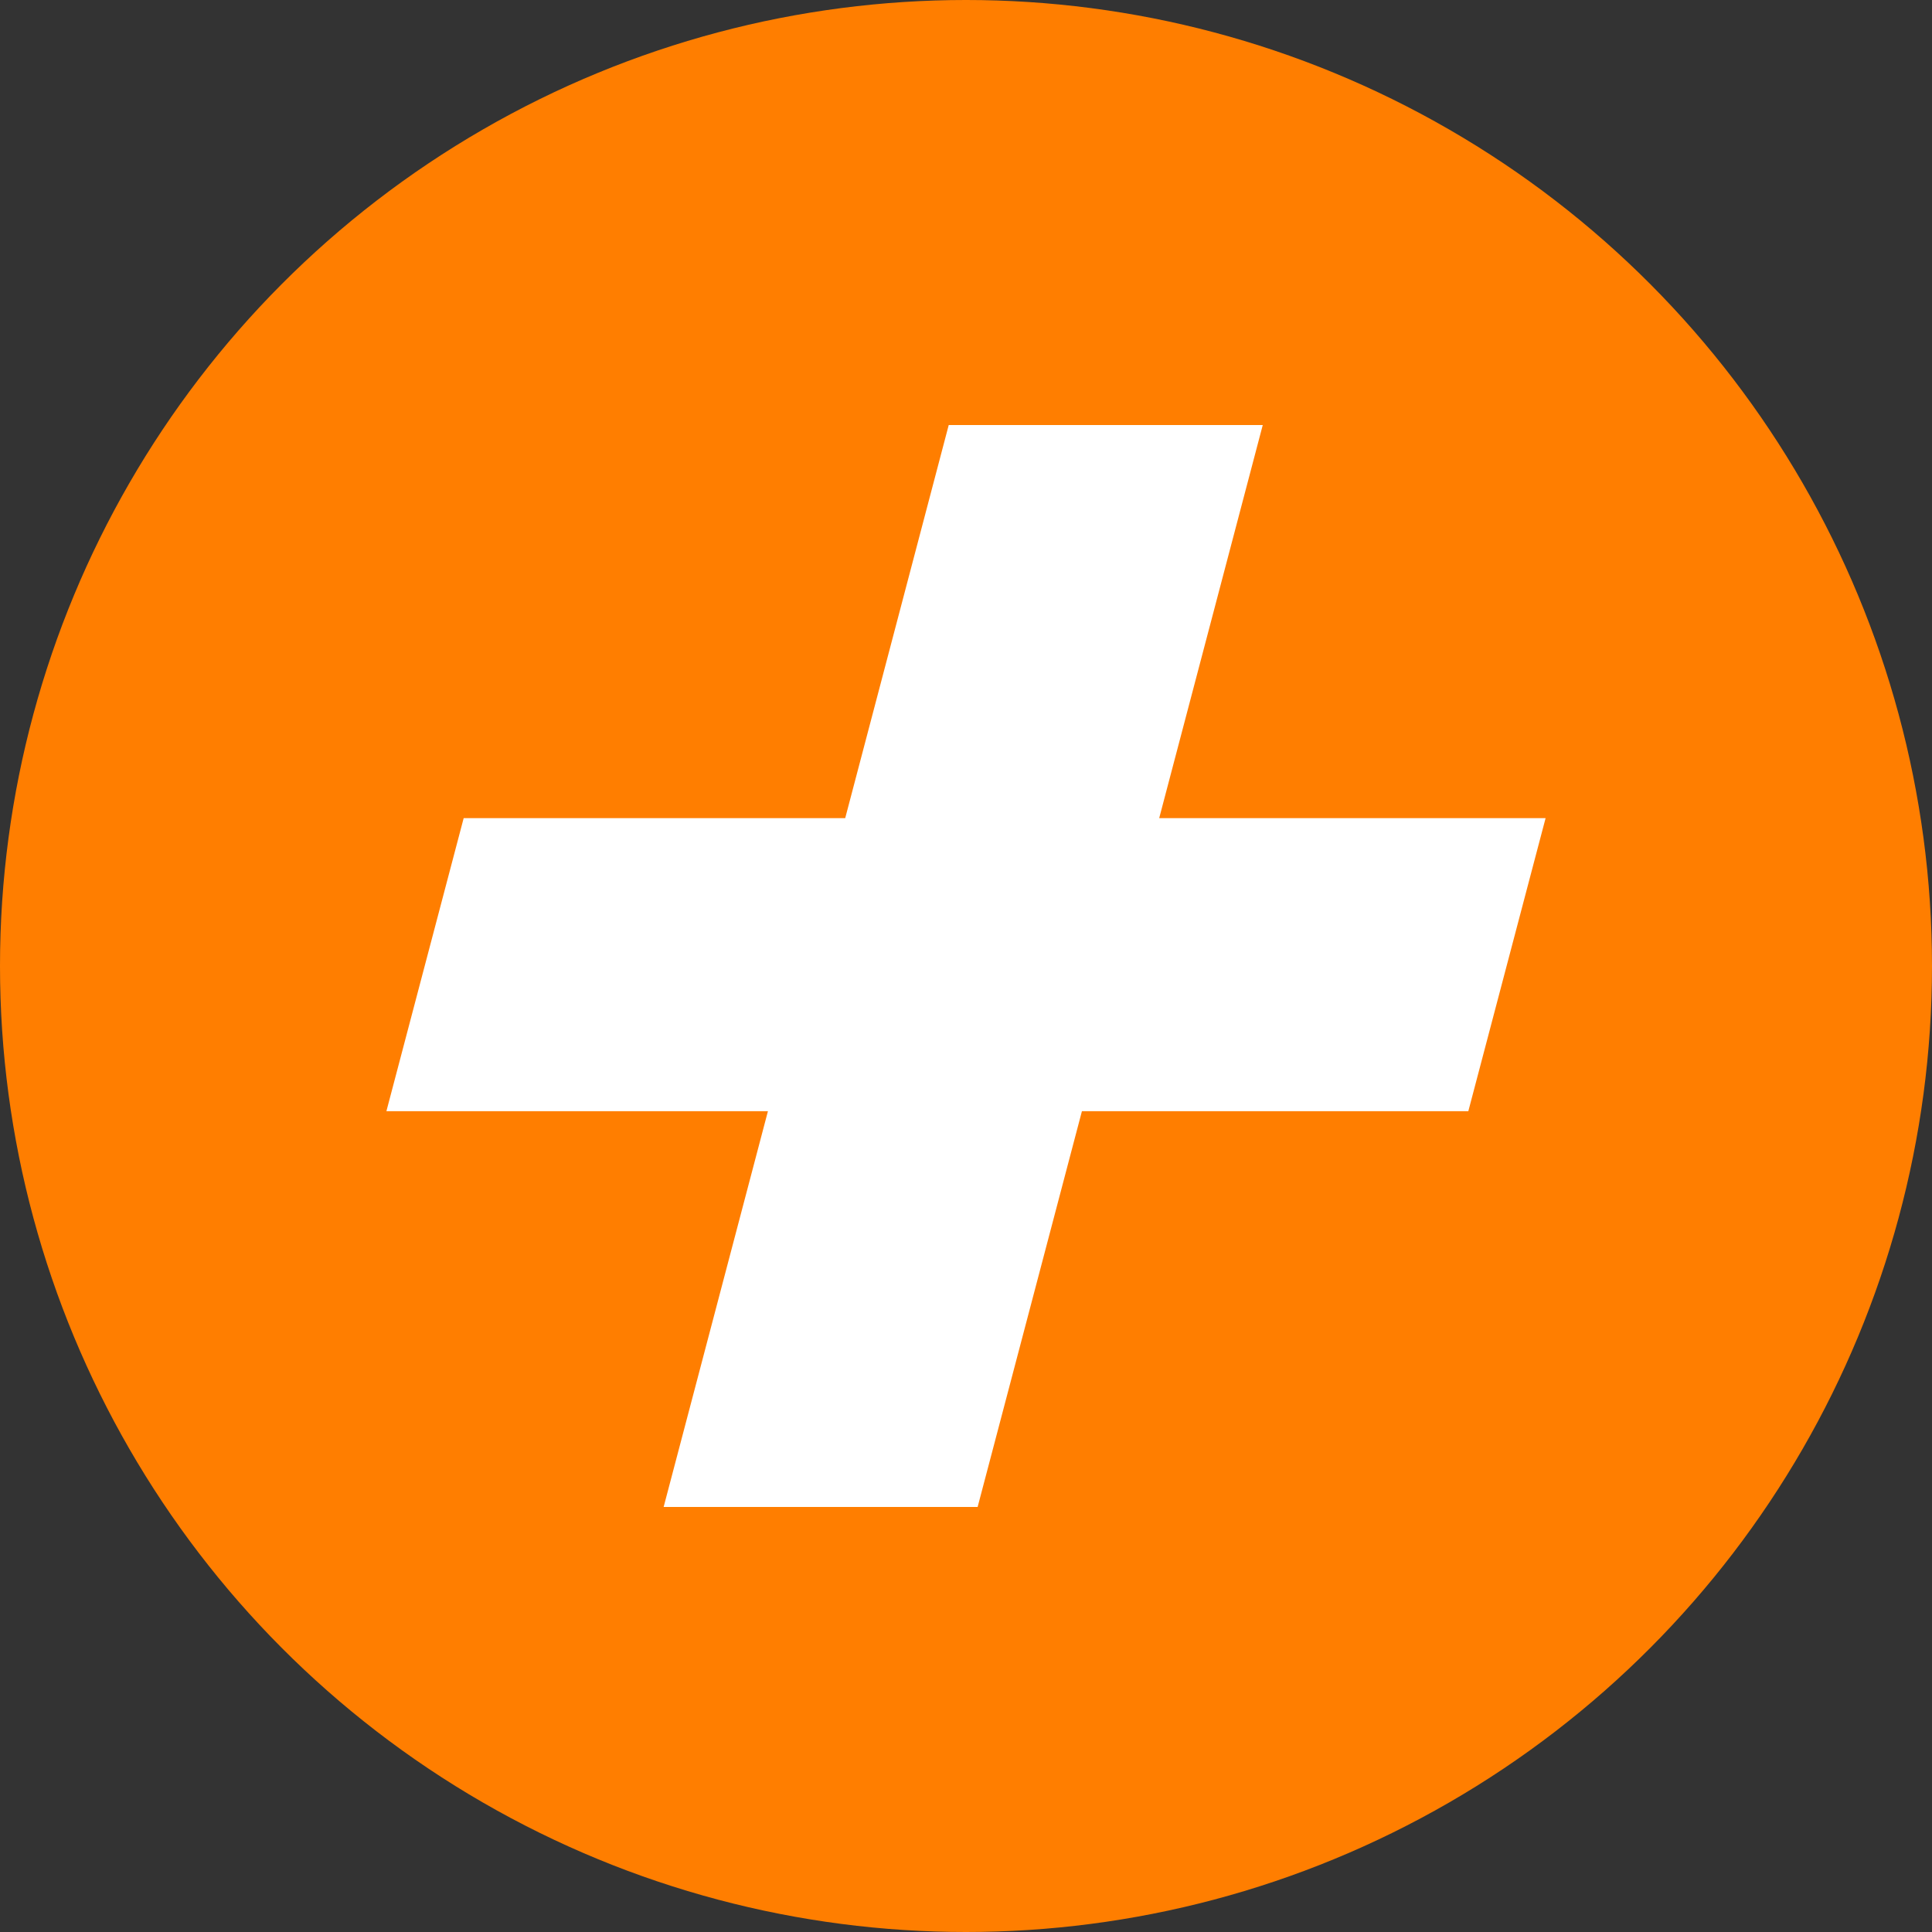
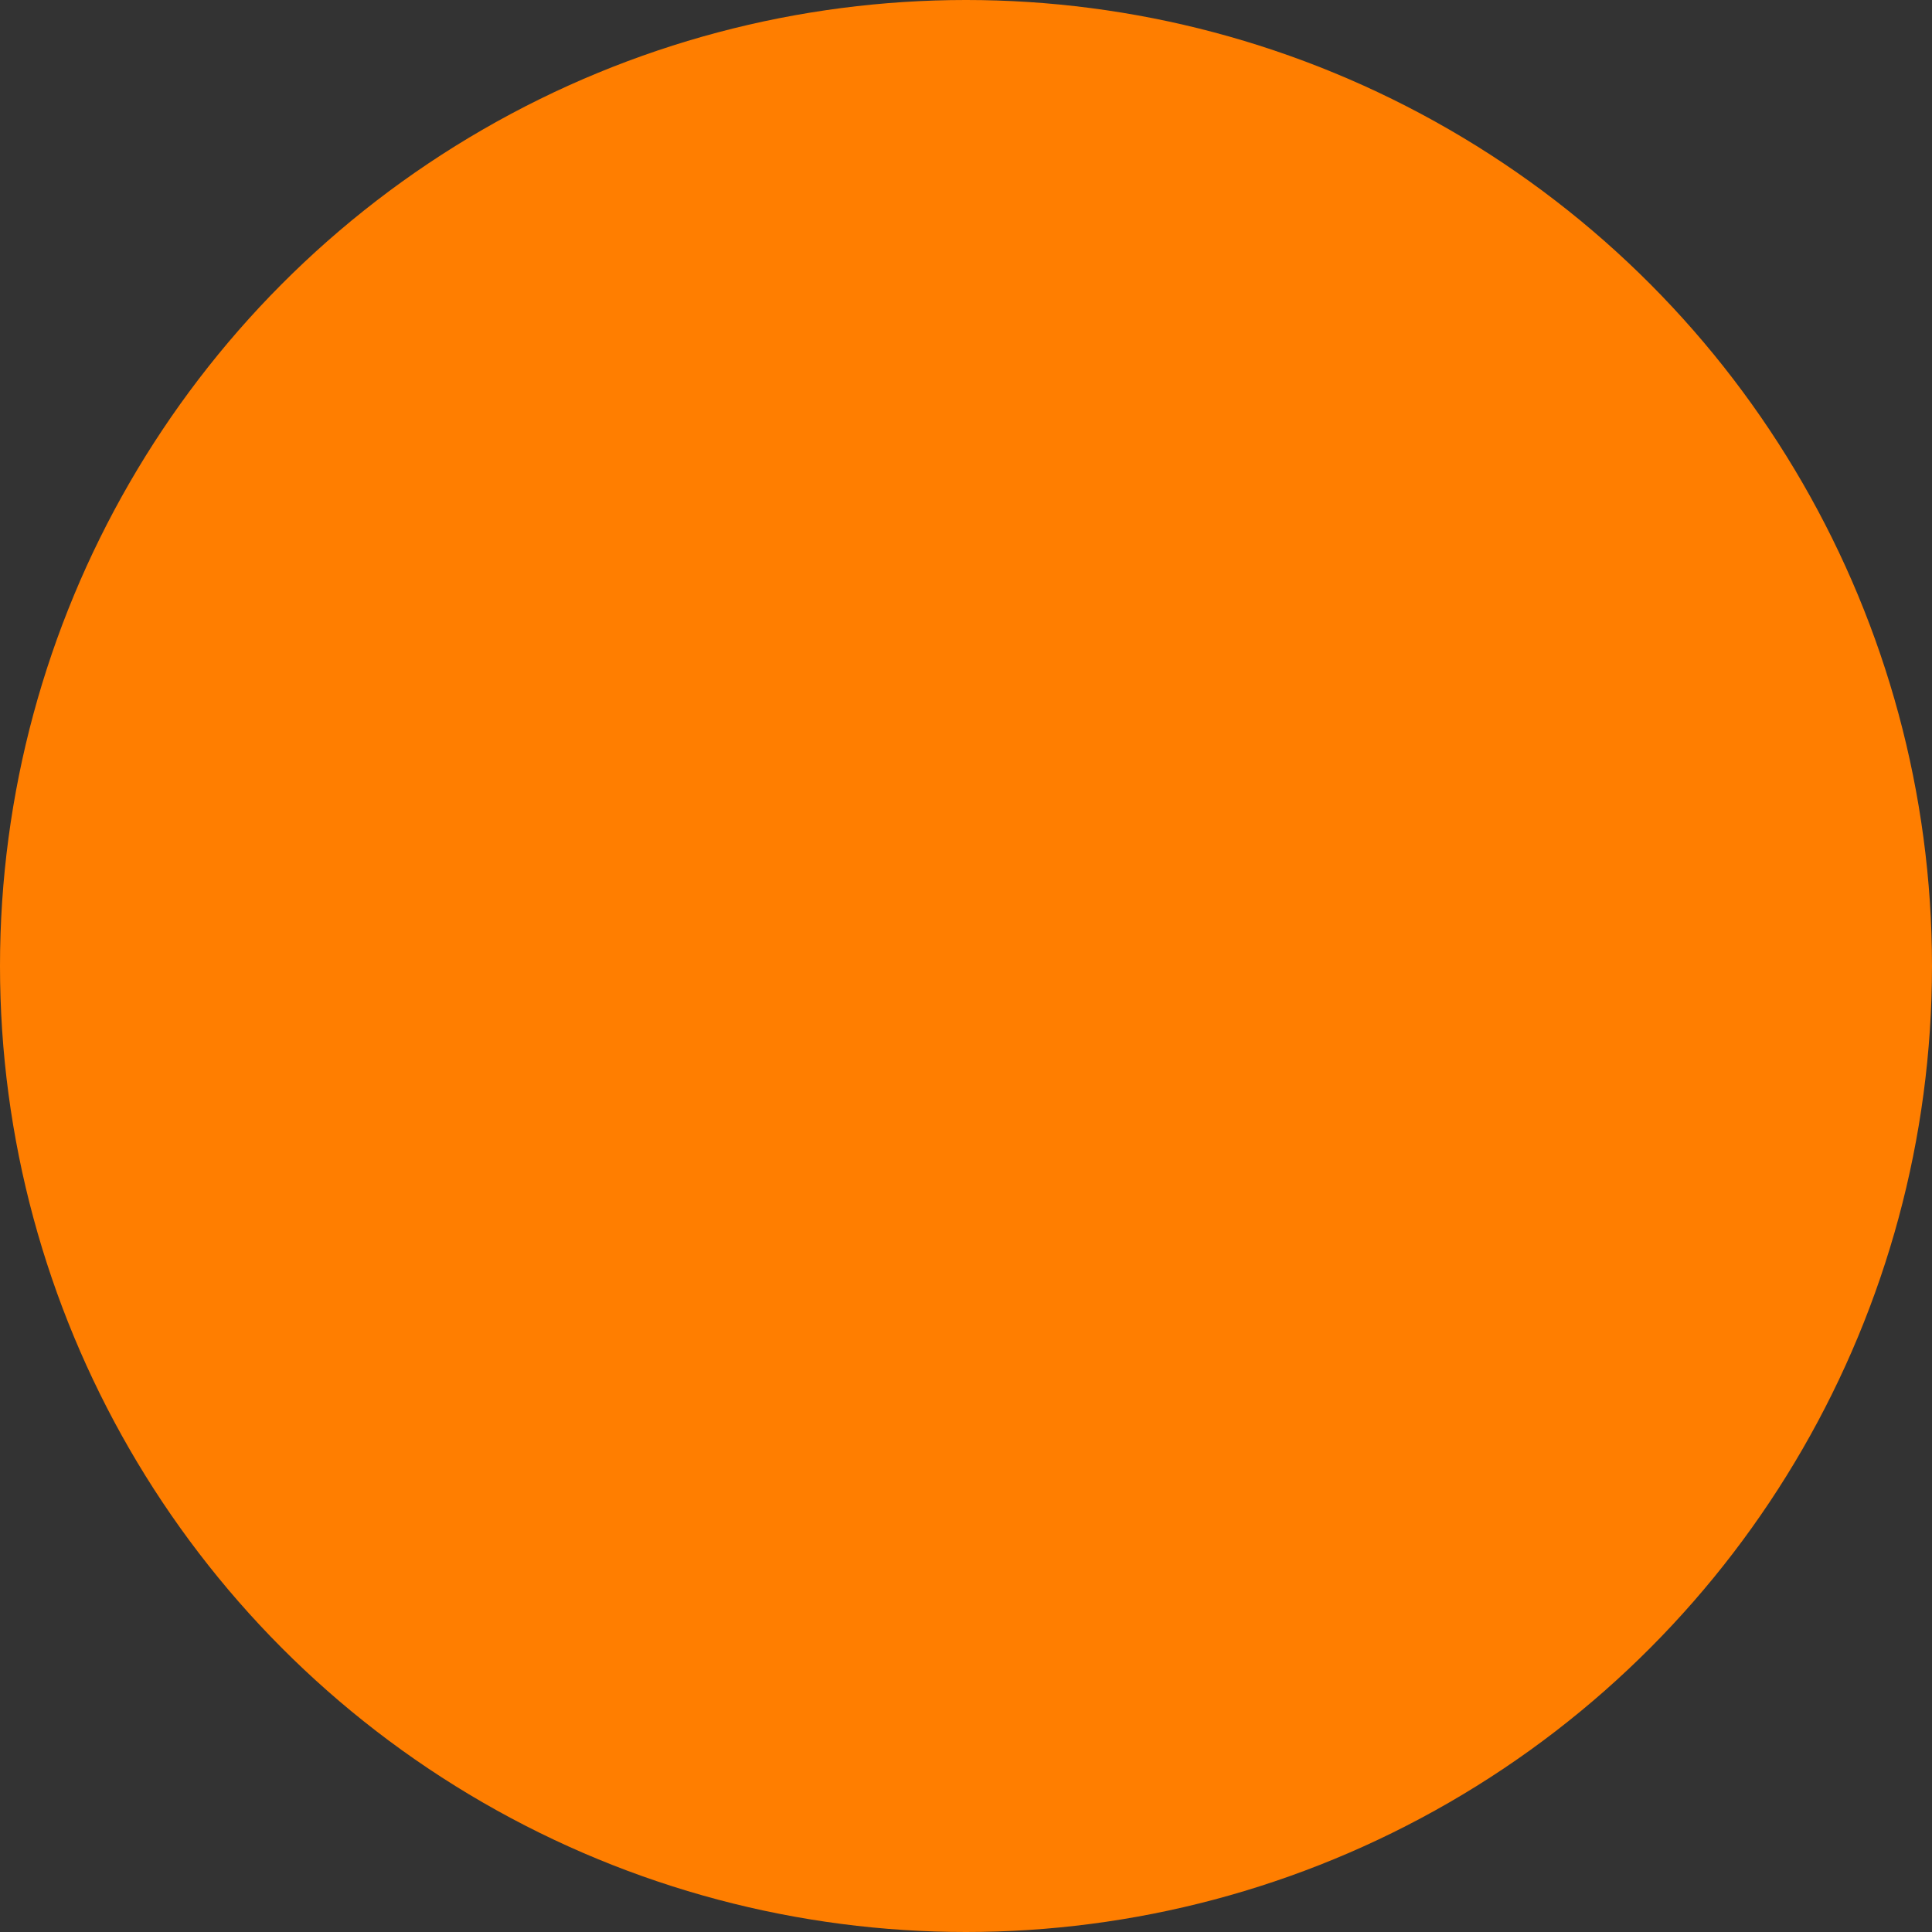
<svg xmlns="http://www.w3.org/2000/svg" width="50" height="50" viewBox="0 0 50 50" fill="none">
  <rect x="0" y="0" width="50" height="50" fill="#333333" stroke="none" />
  <circle cx="25" cy="25" r="25" fill="#FF7E00" />
-   <path d="M21.874 21.173L24.553 11H32.68L30 21.173H40L38 28.758H28L25.301 39H17.175L19.874 28.758H10L12 21.173H21.874Z" fill="white" />
</svg>